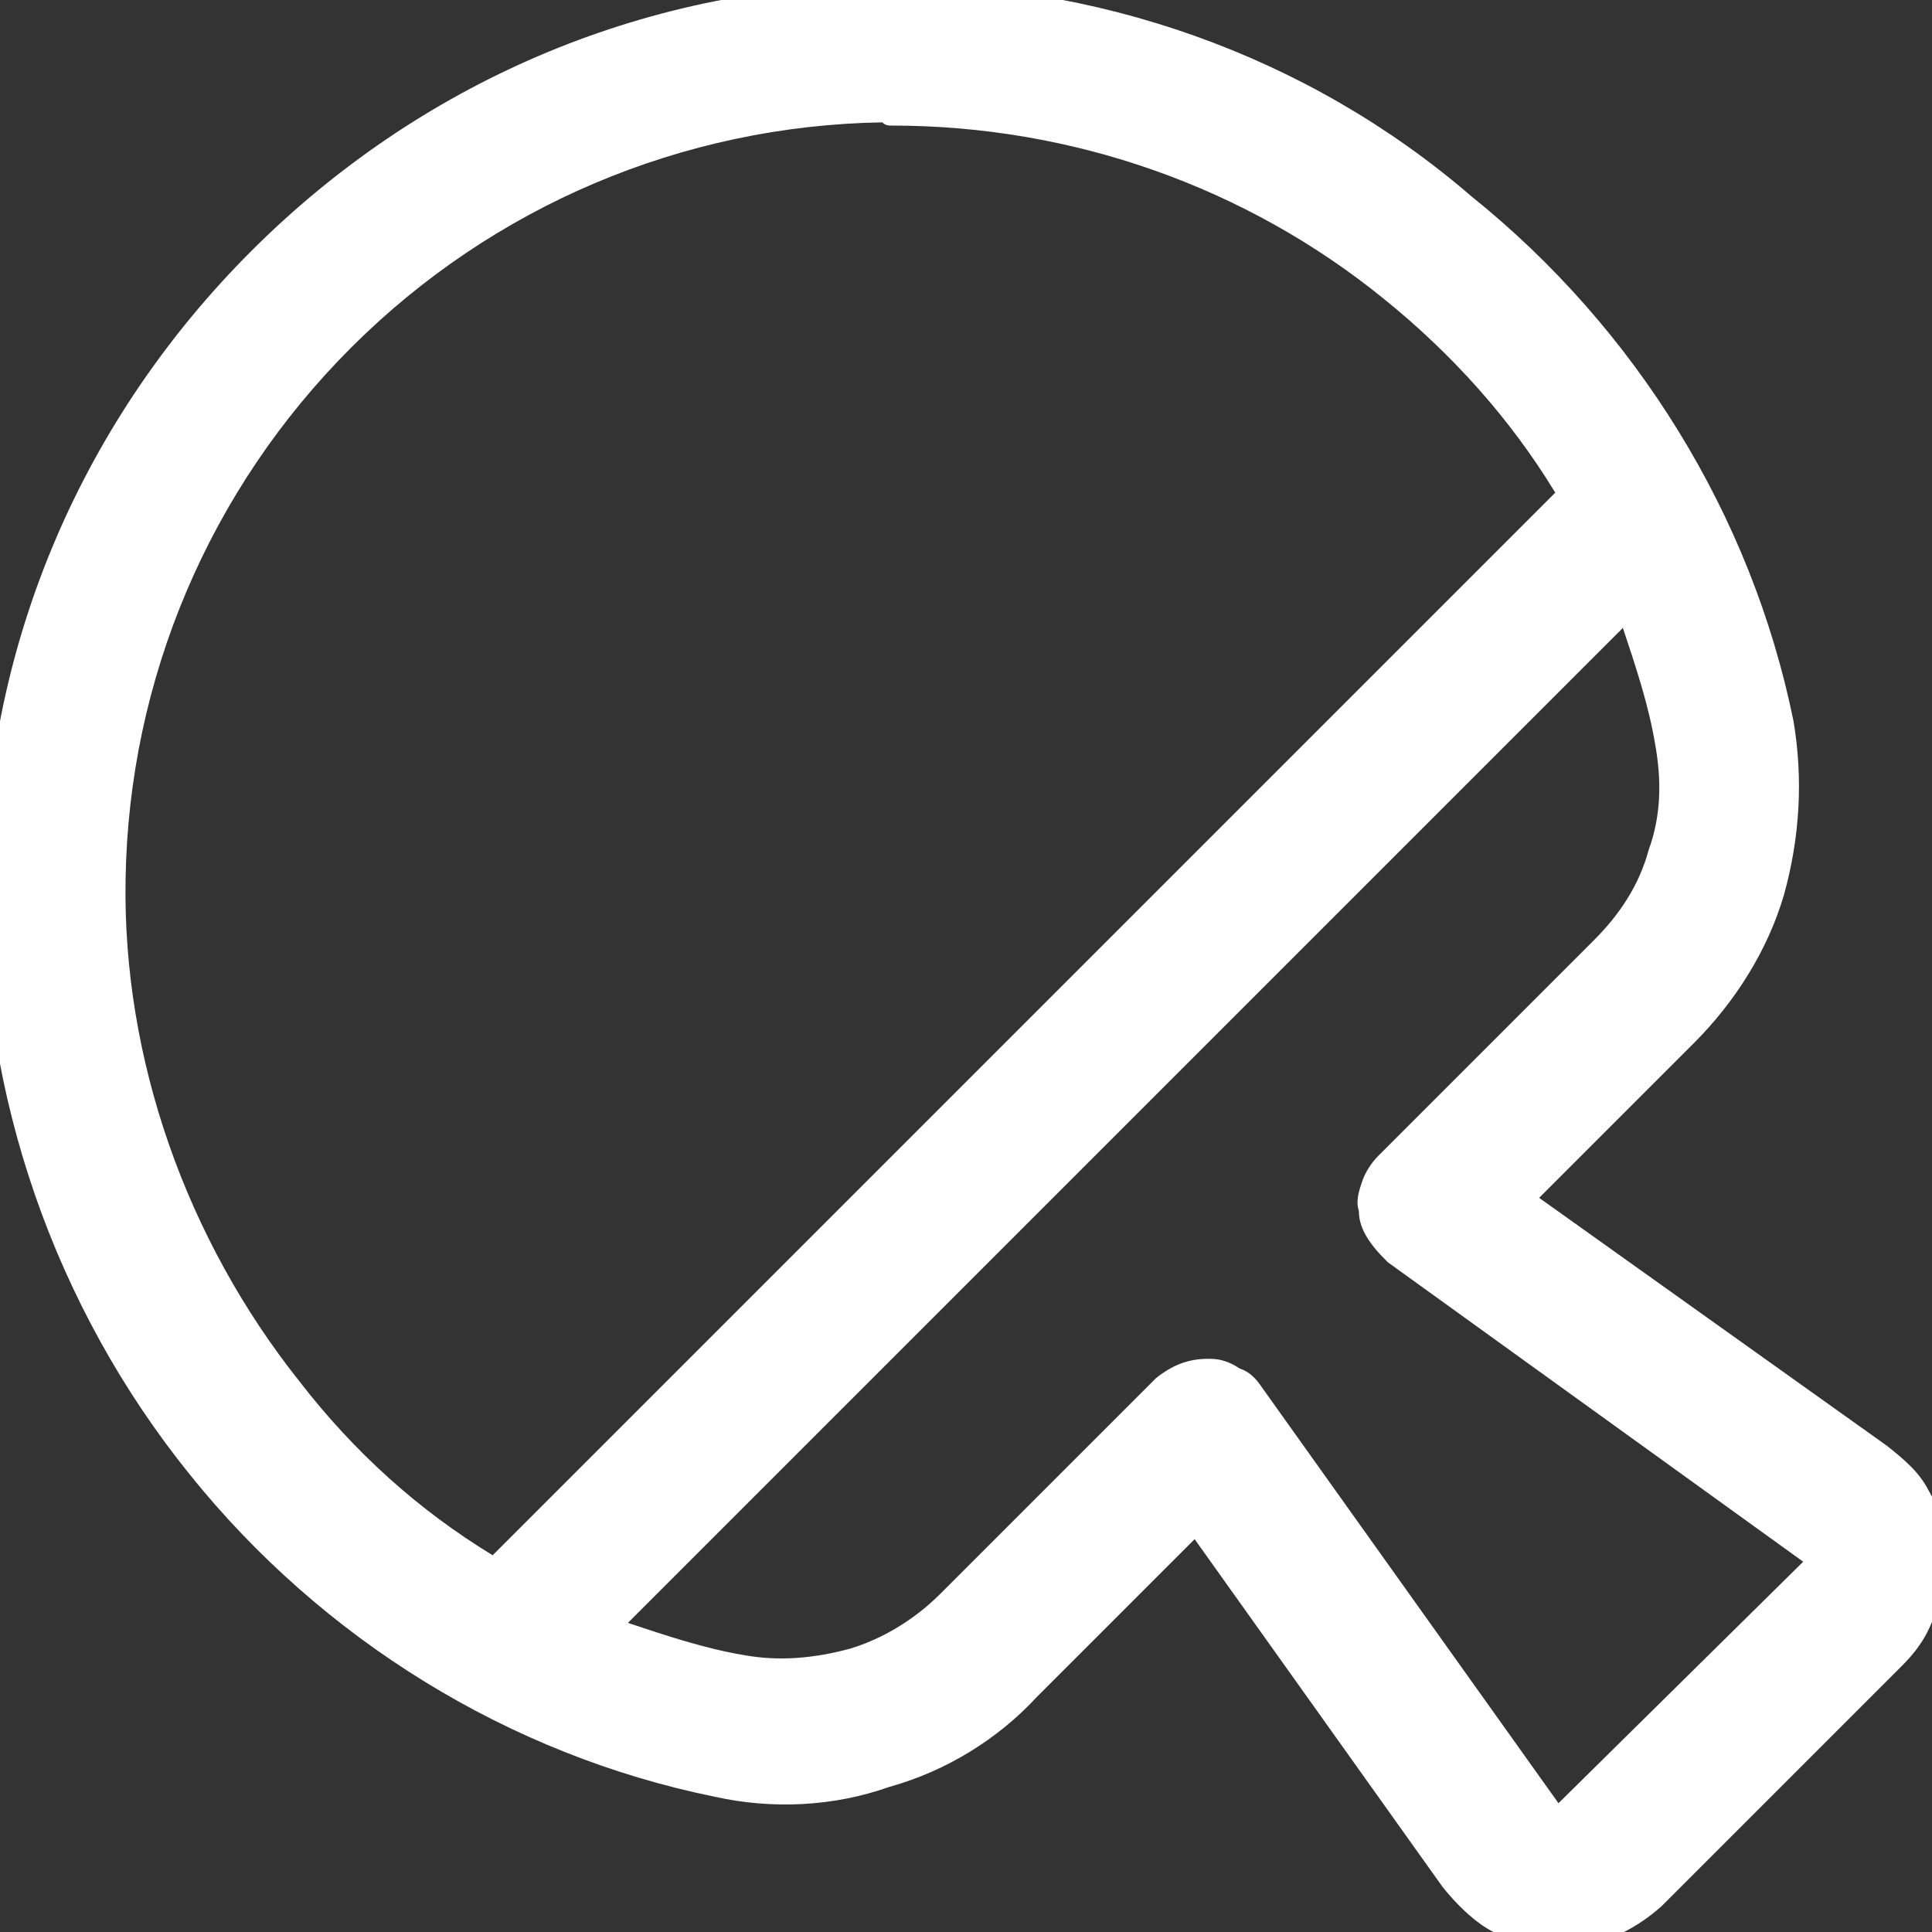
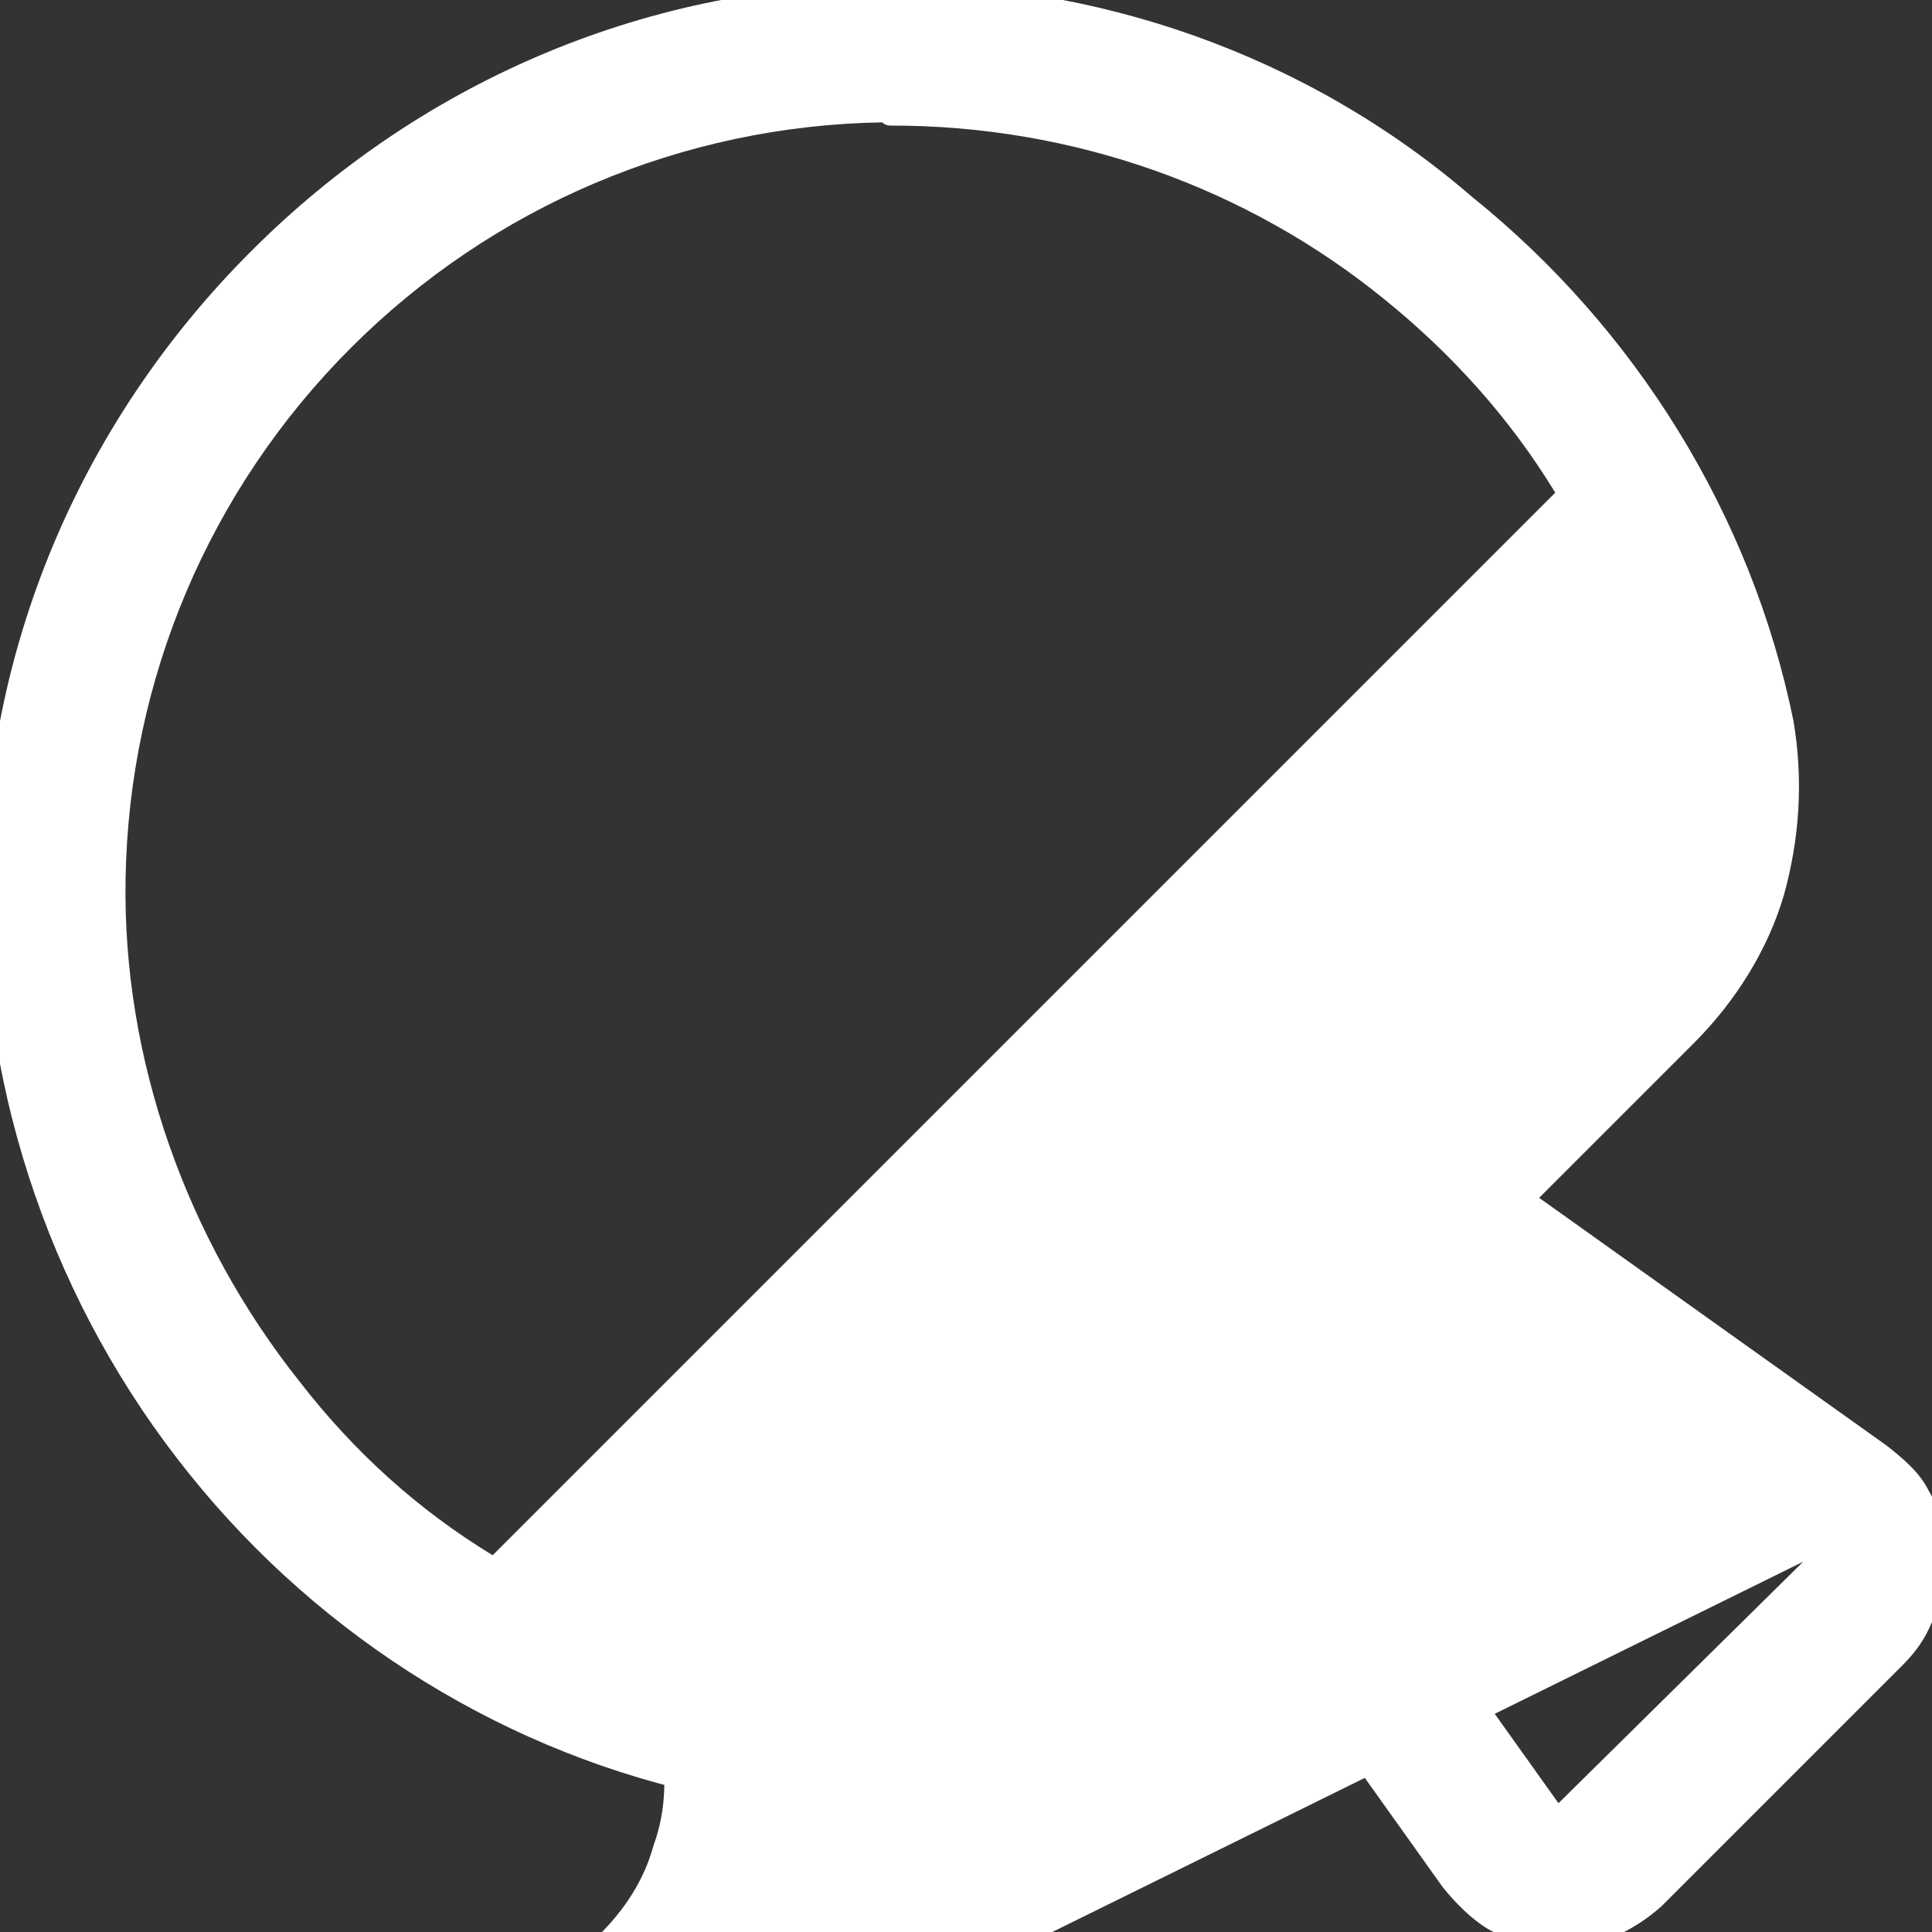
<svg xmlns="http://www.w3.org/2000/svg" xml:space="preserve" style="enable-background:new 0 0 60 60;" viewBox="0 0 60 60" y="0px" x="0px" id="Layer_1" version="1.1">
  <rect x="0" y="0" width="60" height="60" fill="#333333" stroke="none" />
  <style type="text/css">
	.st0{fill:#FFFFFF;}
</style>
-   <path d="M59.9,46.3c-0.3-0.6-0.8-1-1.3-1.4l-10.8-7.7l4.8-4.8c1.3-1.3,2.3-2.9,2.8-4.6c0.5-1.8,0.6-3.6,0.3-5.4  c-1.3-6.4-4.9-12.2-10-16.3C40.6,1.7,34-0.6,27.3-0.5C19.9-0.4,13,2.6,7.8,7.8s-8.2,12.1-8.3,19.5C-0.6,34,1.7,40.6,5.9,45.8  c4.1,5.1,9.9,8.7,16.3,10c1.8,0.4,3.7,0.3,5.4-0.3c1.8-0.5,3.4-1.5,4.6-2.8l4.9-4.9l7.7,10.8c0.4,0.5,0.9,1,1.4,1.3s1.2,0.5,1.9,0.6  h0.3c1.2,0,2.3-0.5,3.2-1.3l7.5-7.5c0.5-0.5,0.8-1,1-1.6s0.3-1.3,0.3-1.9l0,0C60.4,47.5,60.2,46.8,59.9,46.3z M27.7,3.9  c5.6,0,11,1.9,15.3,5.4c2.1,1.7,3.9,3.7,5.3,6l-33,33c-2.3-1.4-4.3-3.2-6-5.4c-3.5-4.4-5.5-10-5.4-15.6c0.1-6.2,2.6-12.1,7-16.5  s10.3-6.9,16.5-7C27.5,3.9,27.6,3.9,27.7,3.9z M39.2,43.1c-0.2-0.3-0.4-0.5-0.7-0.6c-0.3-0.2-0.6-0.3-0.9-0.3h-0.1  c-0.6,0-1.1,0.2-1.6,0.6l-6.7,6.7c-0.8,0.8-1.8,1.4-2.8,1.7c-1.1,0.3-2.2,0.4-3.3,0.2c-1.2-0.2-2.4-0.6-3.6-1l30.9-30.9  c0.4,1.2,0.8,2.4,1,3.6c0.2,1.1,0.2,2.2-0.2,3.3c-0.3,1.1-0.9,2-1.7,2.8l-6.7,6.7c-0.2,0.2-0.4,0.5-0.5,0.8s-0.2,0.6-0.1,0.9  c0,0.3,0.1,0.6,0.3,0.9c0.2,0.3,0.4,0.5,0.6,0.7L56,48.5l0,0L48.4,56L39.2,43.1z M48.5,60L48.5,60L48.5,60L48.5,60z" class="st0" />
+   <path d="M59.9,46.3c-0.3-0.6-0.8-1-1.3-1.4l-10.8-7.7l4.8-4.8c1.3-1.3,2.3-2.9,2.8-4.6c0.5-1.8,0.6-3.6,0.3-5.4  c-1.3-6.4-4.9-12.2-10-16.3C40.6,1.7,34-0.6,27.3-0.5C19.9-0.4,13,2.6,7.8,7.8s-8.2,12.1-8.3,19.5C-0.6,34,1.7,40.6,5.9,45.8  c4.1,5.1,9.9,8.7,16.3,10c1.8,0.4,3.7,0.3,5.4-0.3c1.8-0.5,3.4-1.5,4.6-2.8l4.9-4.9l7.7,10.8c0.4,0.5,0.9,1,1.4,1.3s1.2,0.5,1.9,0.6  h0.3c1.2,0,2.3-0.5,3.2-1.3l7.5-7.5c0.5-0.5,0.8-1,1-1.6s0.3-1.3,0.3-1.9l0,0C60.4,47.5,60.2,46.8,59.9,46.3z M27.7,3.9  c5.6,0,11,1.9,15.3,5.4c2.1,1.7,3.9,3.7,5.3,6l-33,33c-2.3-1.4-4.3-3.2-6-5.4c-3.5-4.4-5.5-10-5.4-15.6c0.1-6.2,2.6-12.1,7-16.5  s10.3-6.9,16.5-7C27.5,3.9,27.6,3.9,27.7,3.9z M39.2,43.1c-0.2-0.3-0.4-0.5-0.7-0.6c-0.3-0.2-0.6-0.3-0.9-0.3h-0.1  c-0.6,0-1.1,0.2-1.6,0.6l-6.7,6.7c-0.8,0.8-1.8,1.4-2.8,1.7c-1.1,0.3-2.2,0.4-3.3,0.2c-1.2-0.2-2.4-0.6-3.6-1c0.4,1.2,0.8,2.4,1,3.6c0.2,1.1,0.2,2.2-0.2,3.3c-0.3,1.1-0.9,2-1.7,2.8l-6.7,6.7c-0.2,0.2-0.4,0.5-0.5,0.8s-0.2,0.6-0.1,0.9  c0,0.3,0.1,0.6,0.3,0.9c0.2,0.3,0.4,0.5,0.6,0.7L56,48.5l0,0L48.4,56L39.2,43.1z M48.5,60L48.5,60L48.5,60L48.5,60z" class="st0" />
</svg>